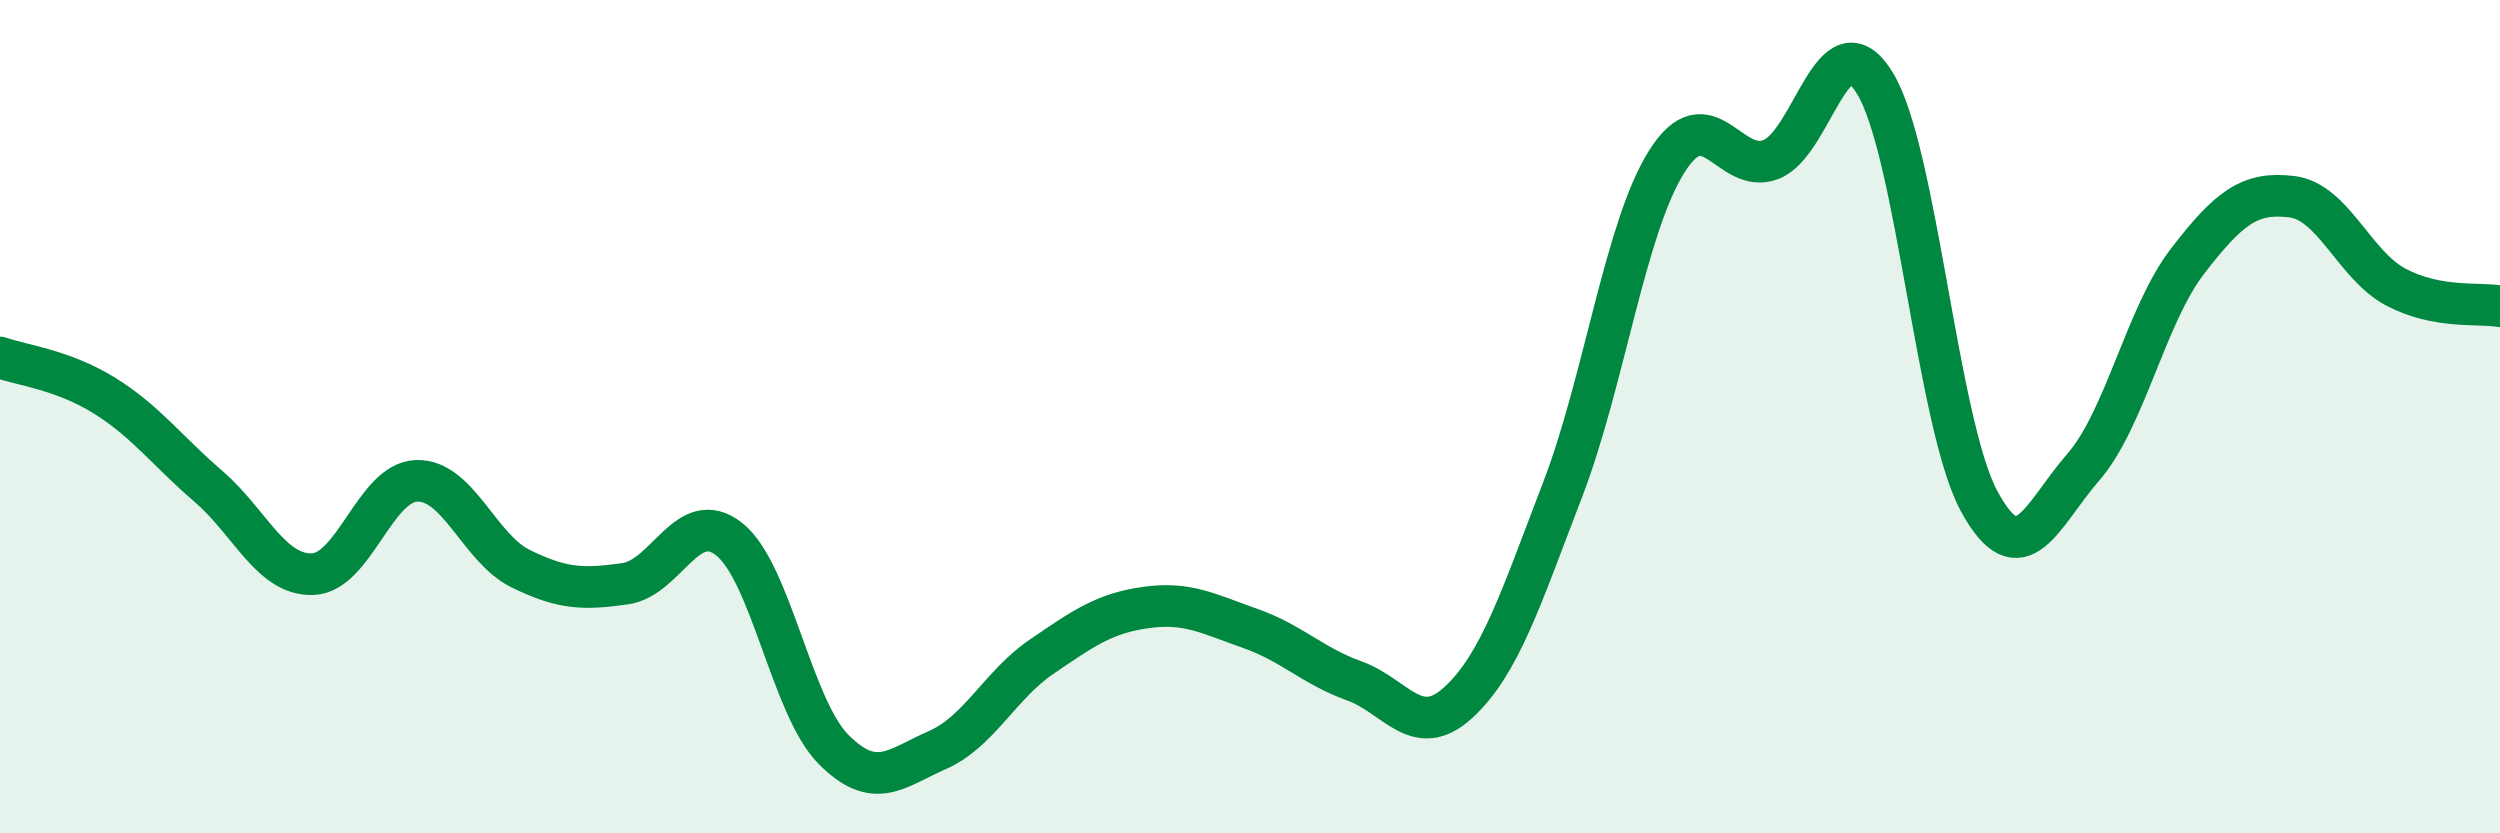
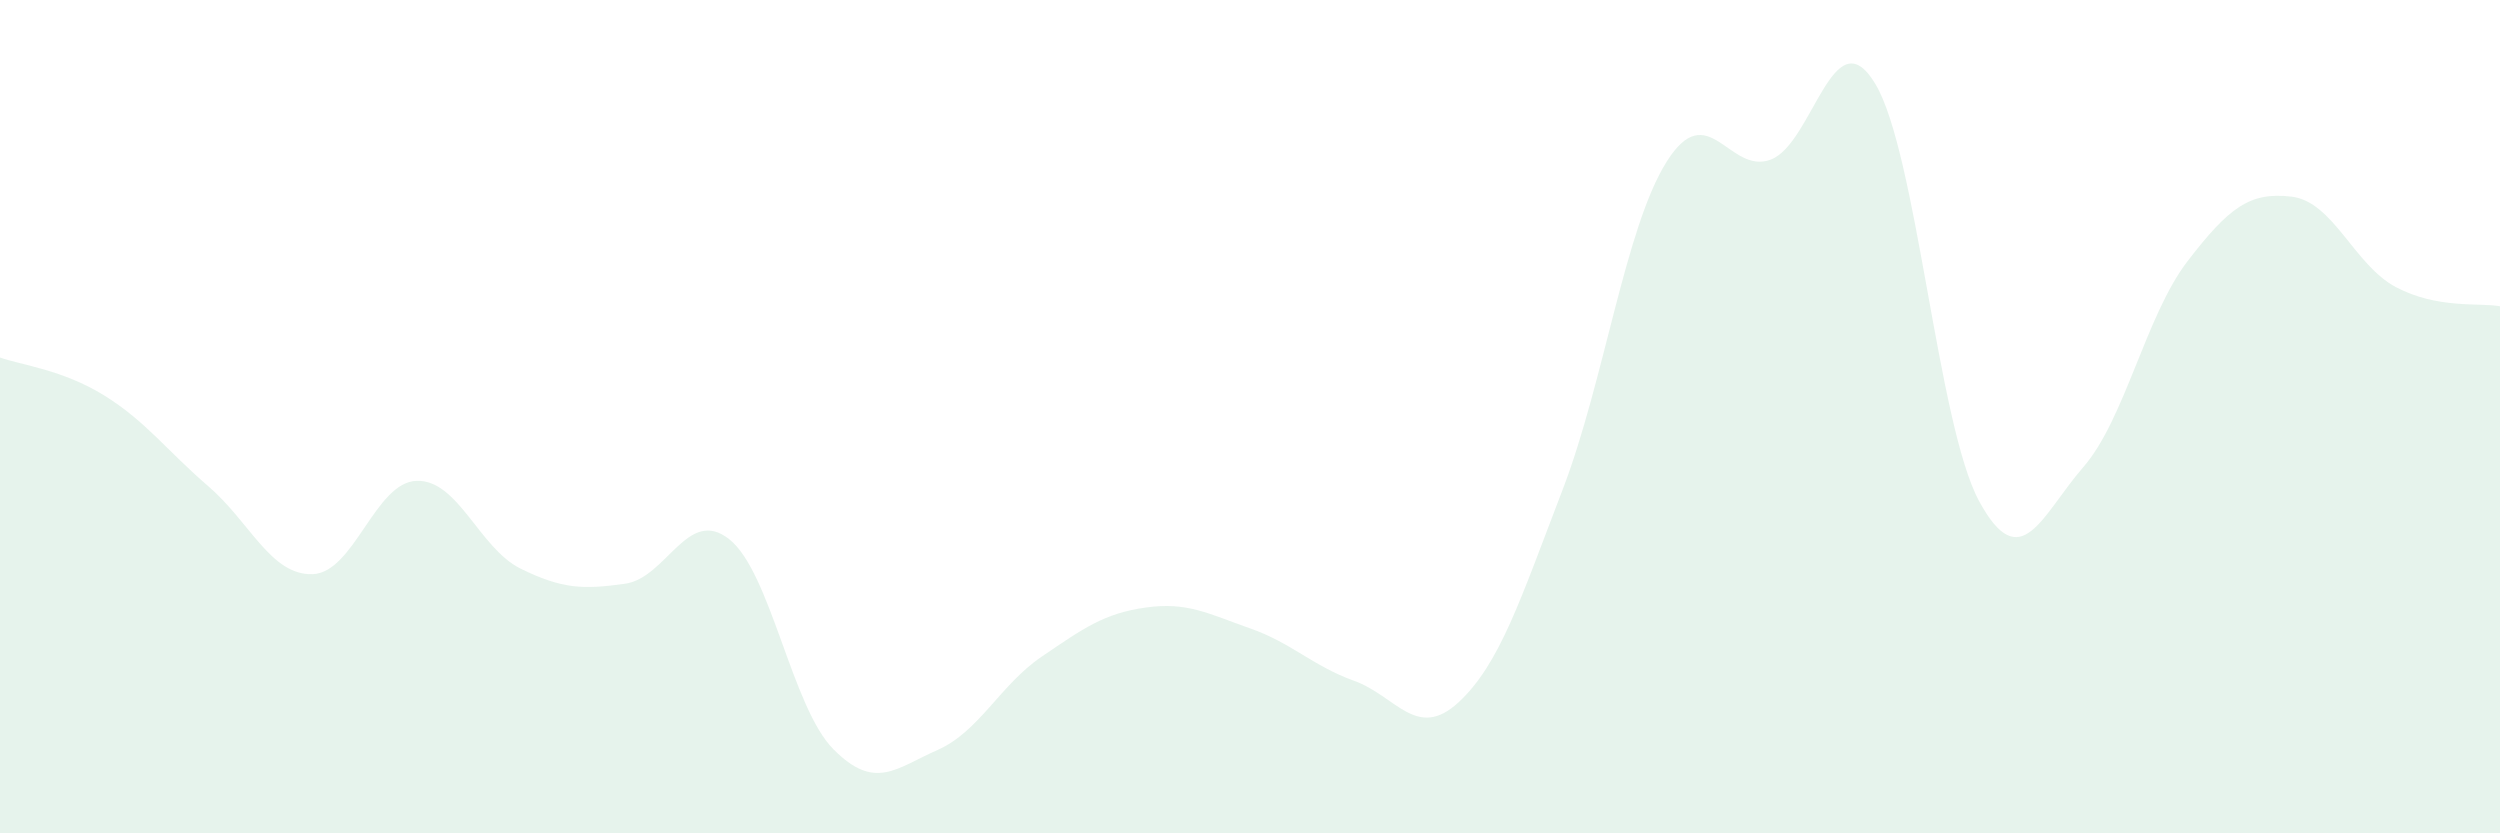
<svg xmlns="http://www.w3.org/2000/svg" width="60" height="20" viewBox="0 0 60 20">
  <path d="M 0,8.58 C 0.5,8.76 1.5,8.87 2.5,9.49 C 3.5,10.11 4,10.81 5,11.67 C 6,12.53 6.5,13.81 7.5,13.78 C 8.5,13.75 9,11.57 10,11.54 C 11,11.51 11.5,13.16 12.5,13.65 C 13.5,14.14 14,14.15 15,14.01 C 16,13.87 16.5,12.15 17.5,12.94 C 18.5,13.73 19,16.97 20,17.98 C 21,18.99 21.5,18.44 22.5,18 C 23.5,17.56 24,16.44 25,15.76 C 26,15.08 26.5,14.72 27.5,14.58 C 28.5,14.44 29,14.73 30,15.08 C 31,15.43 31.5,15.98 32.5,16.34 C 33.5,16.7 34,17.78 35,16.86 C 36,15.94 36.5,14.36 37.5,11.76 C 38.5,9.16 39,5.47 40,3.88 C 41,2.29 41.5,4.21 42.5,3.83 C 43.5,3.45 44,0.36 45,2 C 46,3.64 46.5,10.19 47.5,12.03 C 48.5,13.87 49,12.36 50,11.21 C 51,10.06 51.5,7.57 52.5,6.27 C 53.5,4.97 54,4.6 55,4.72 C 56,4.84 56.5,6.36 57.5,6.89 C 58.5,7.42 59.5,7.26 60,7.35L60 20L0 20Z" fill="#008740" opacity="0.1" stroke-linecap="round" stroke-linejoin="round" />
-   <path d="M 0,8.58 C 0.5,8.76 1.5,8.87 2.5,9.49 C 3.5,10.11 4,10.81 5,11.67 C 6,12.53 6.5,13.81 7.5,13.78 C 8.5,13.75 9,11.57 10,11.54 C 11,11.51 11.5,13.16 12.5,13.65 C 13.5,14.14 14,14.15 15,14.01 C 16,13.87 16.5,12.15 17.5,12.94 C 18.5,13.73 19,16.97 20,17.98 C 21,18.99 21.5,18.44 22.5,18 C 23.5,17.56 24,16.44 25,15.76 C 26,15.08 26.5,14.72 27.5,14.58 C 28.5,14.44 29,14.73 30,15.08 C 31,15.43 31.5,15.98 32.5,16.34 C 33.5,16.7 34,17.78 35,16.86 C 36,15.94 36.5,14.36 37.5,11.76 C 38.5,9.16 39,5.47 40,3.88 C 41,2.29 41.5,4.21 42.5,3.83 C 43.5,3.45 44,0.36 45,2 C 46,3.64 46.5,10.19 47.5,12.03 C 48.5,13.87 49,12.36 50,11.21 C 51,10.06 51.5,7.57 52.5,6.27 C 53.5,4.97 54,4.6 55,4.72 C 56,4.84 56.5,6.36 57.5,6.89 C 58.5,7.42 59.5,7.26 60,7.35" stroke="#008740" stroke-width="1" fill="none" stroke-linecap="round" stroke-linejoin="round" />
</svg>